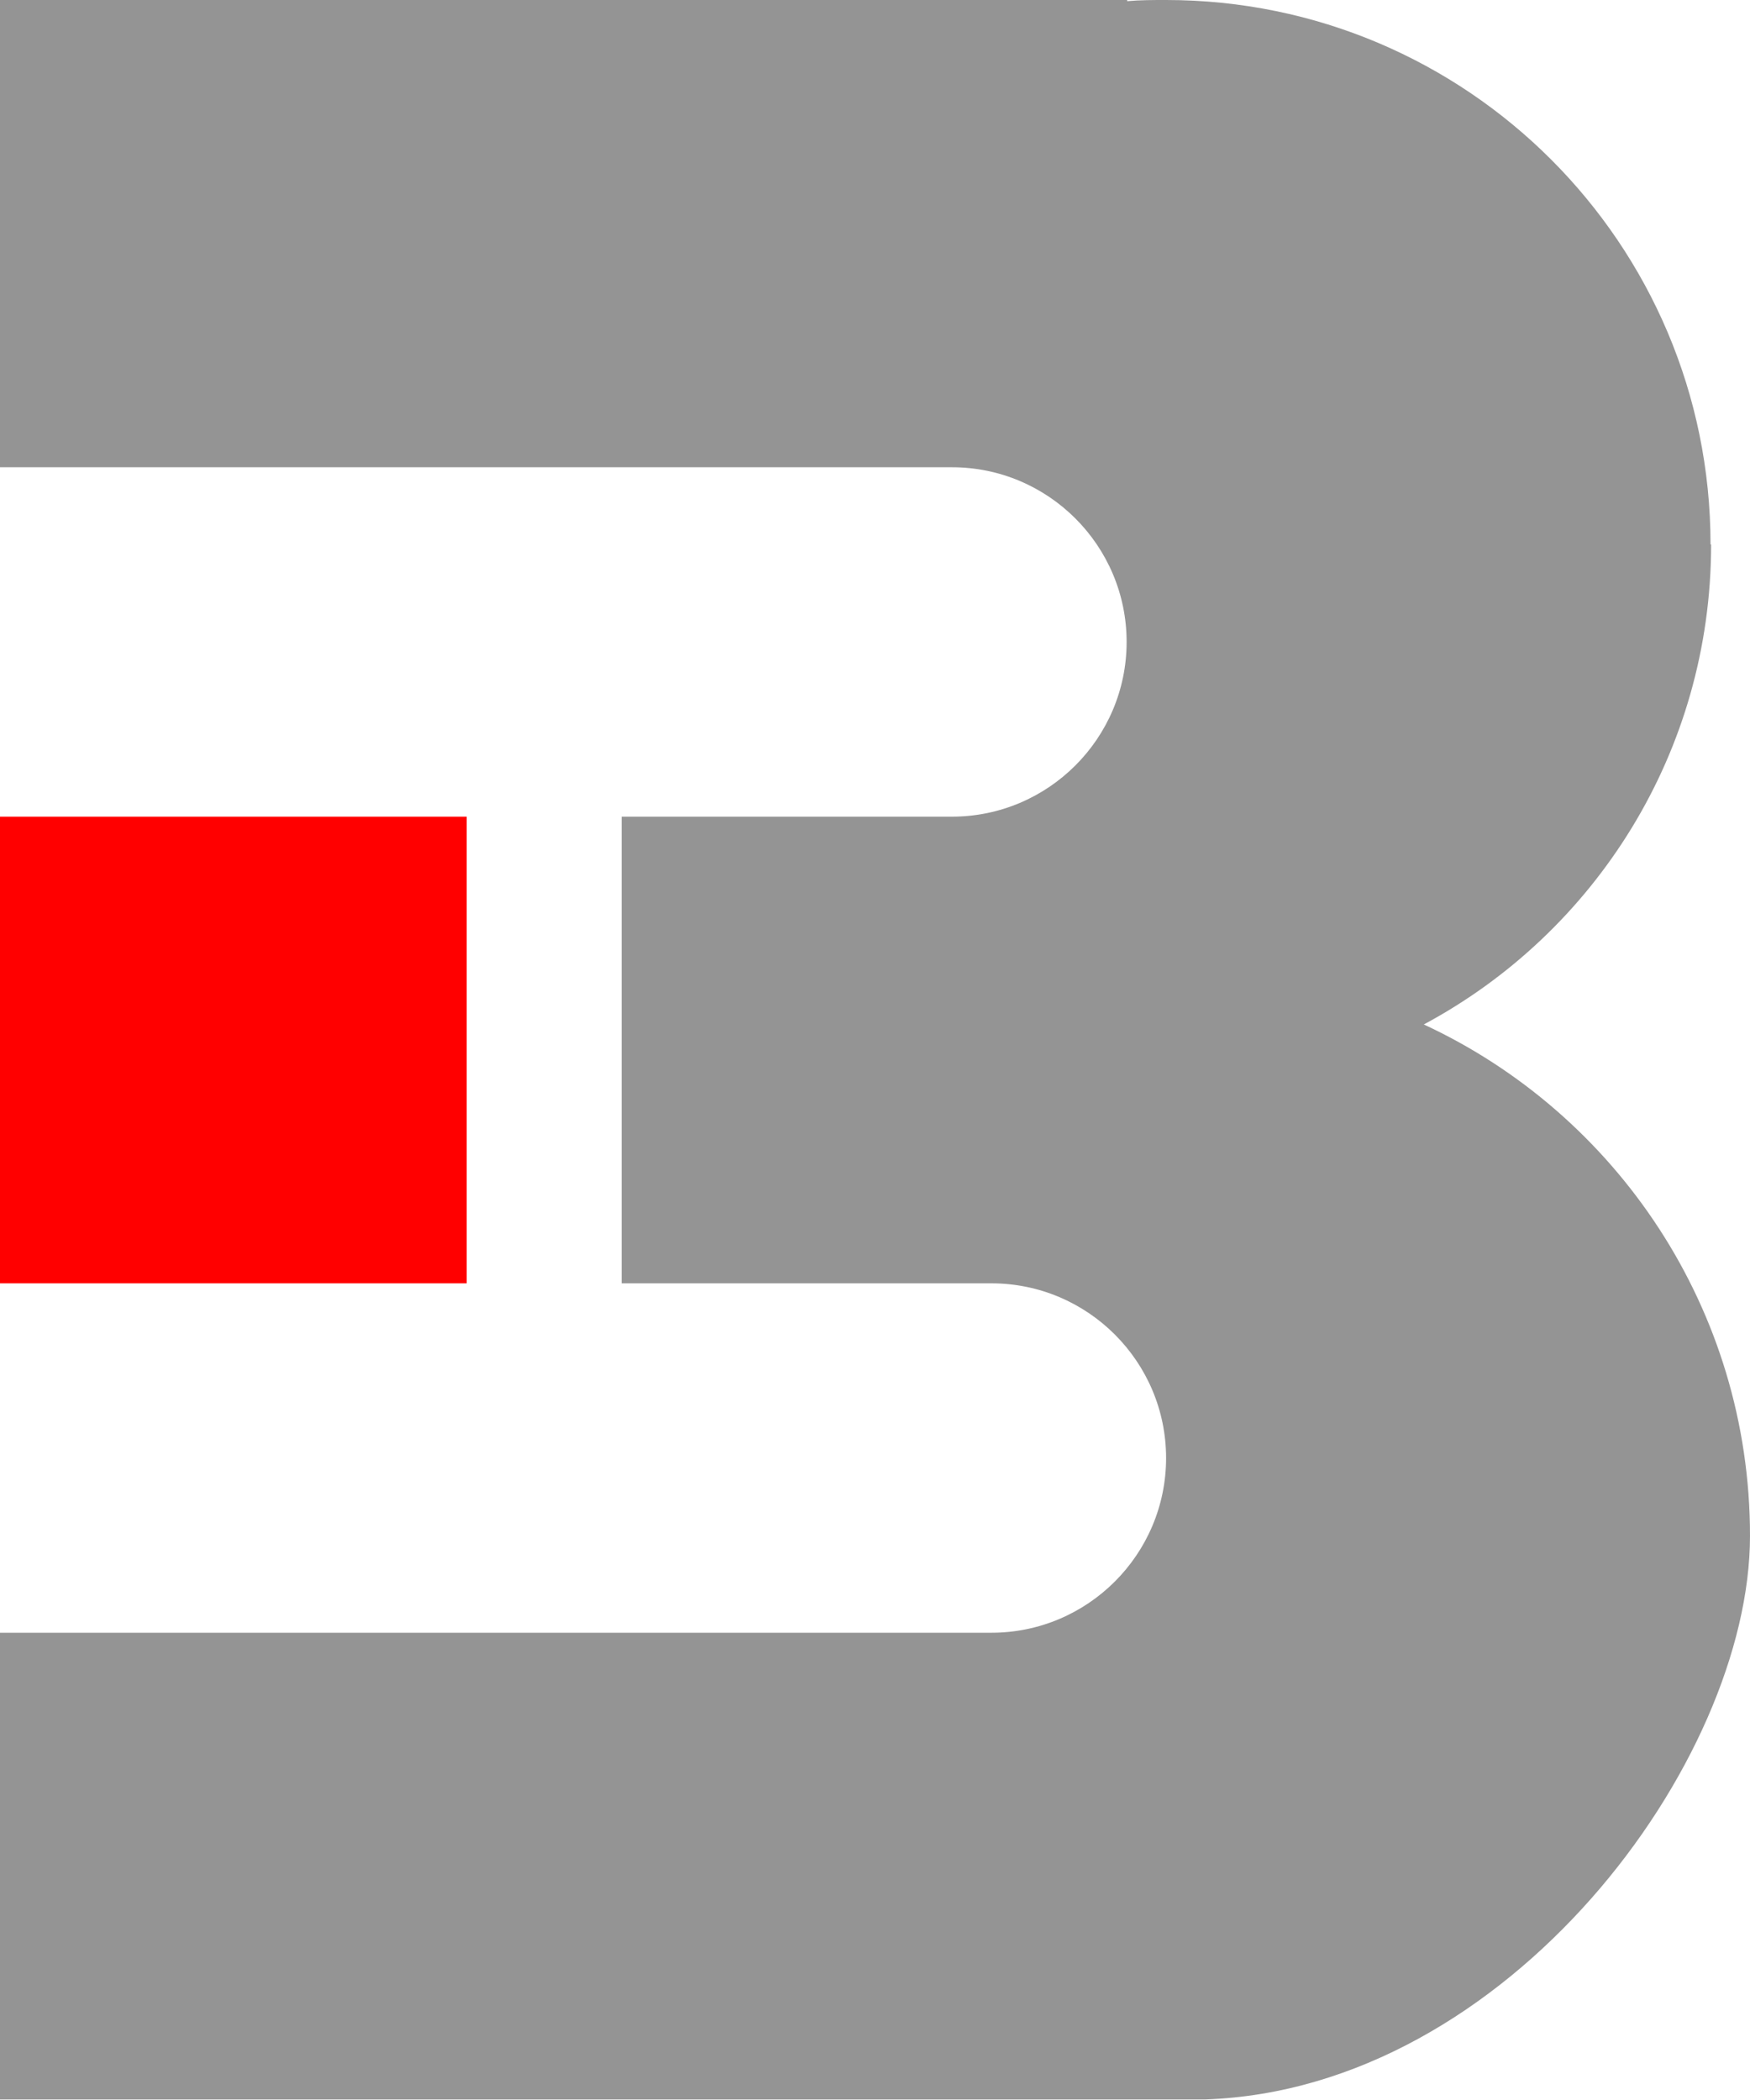
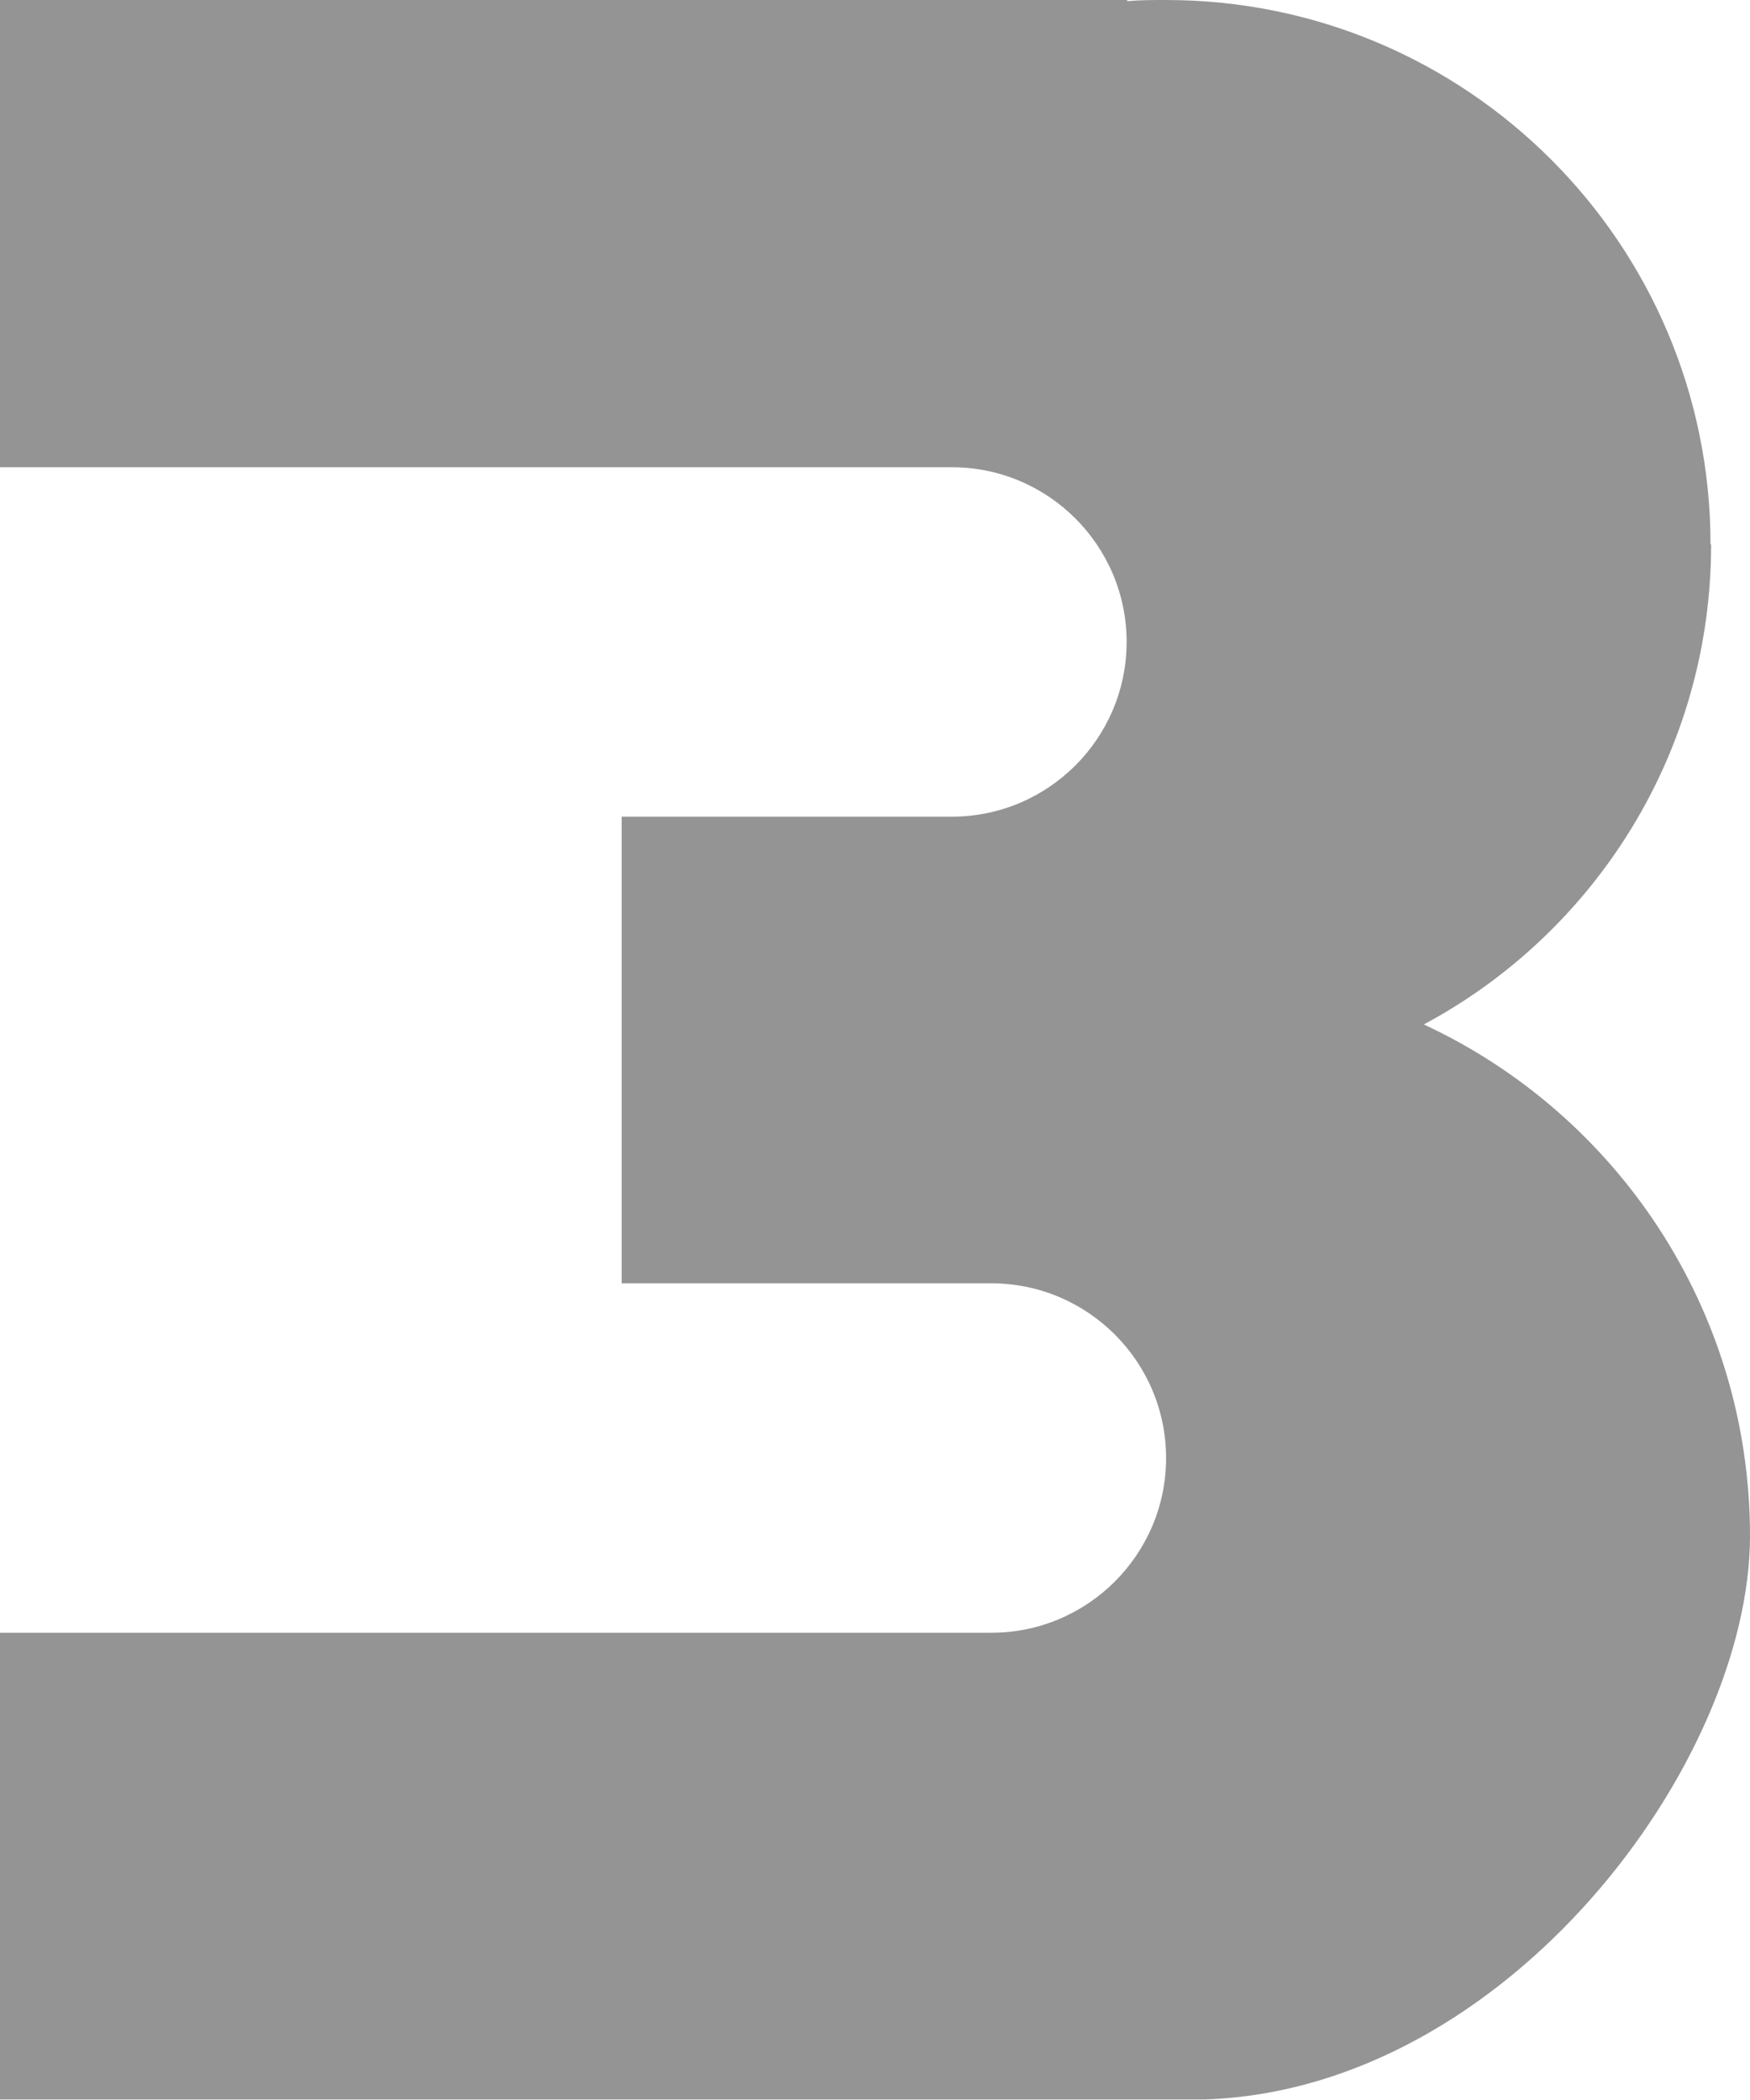
<svg xmlns="http://www.w3.org/2000/svg" version="1.1" viewBox="0 0 301.5 361.8">
  <defs>
    <style>
      .cls-1 {
        fill: red;
      }

      .cls-2 {
        fill: #949494;
        fill-rule: evenodd;
      }
    </style>
  </defs>
  <g>
    <g id="Ebene_1">
-       <rect class="cls-1" y="140.7" width="80.4" height="80.4" />
      <path class="cls-2" d="M294.8,93.8c0,35.8-20,66.9-49.5,82.7,33.2,15.4,56.2,49.1,56.2,88.1s-41.7,95.3-93.8,97.1h0c0,0-207.7,0-207.7,0v-80.4h20.1s150.7,0,150.7,0h0c16.6,0,30.1-13.5,30.1-30.1s-13.5-30.1-30.1-30.1h-53.4s0,0,0,0h-10.3v-80.4h56.9c16.6,0,30.1-13.5,30.1-30.1s-13.5-30.1-30.1-30.1h-56s-108.1,0-108.1,0V0h194.3v.2c2.2-.2,4.4-.2,6.7-.2,51.8,0,93.8,42,93.8,93.8Z" />
    </g>
  </g>
</svg>